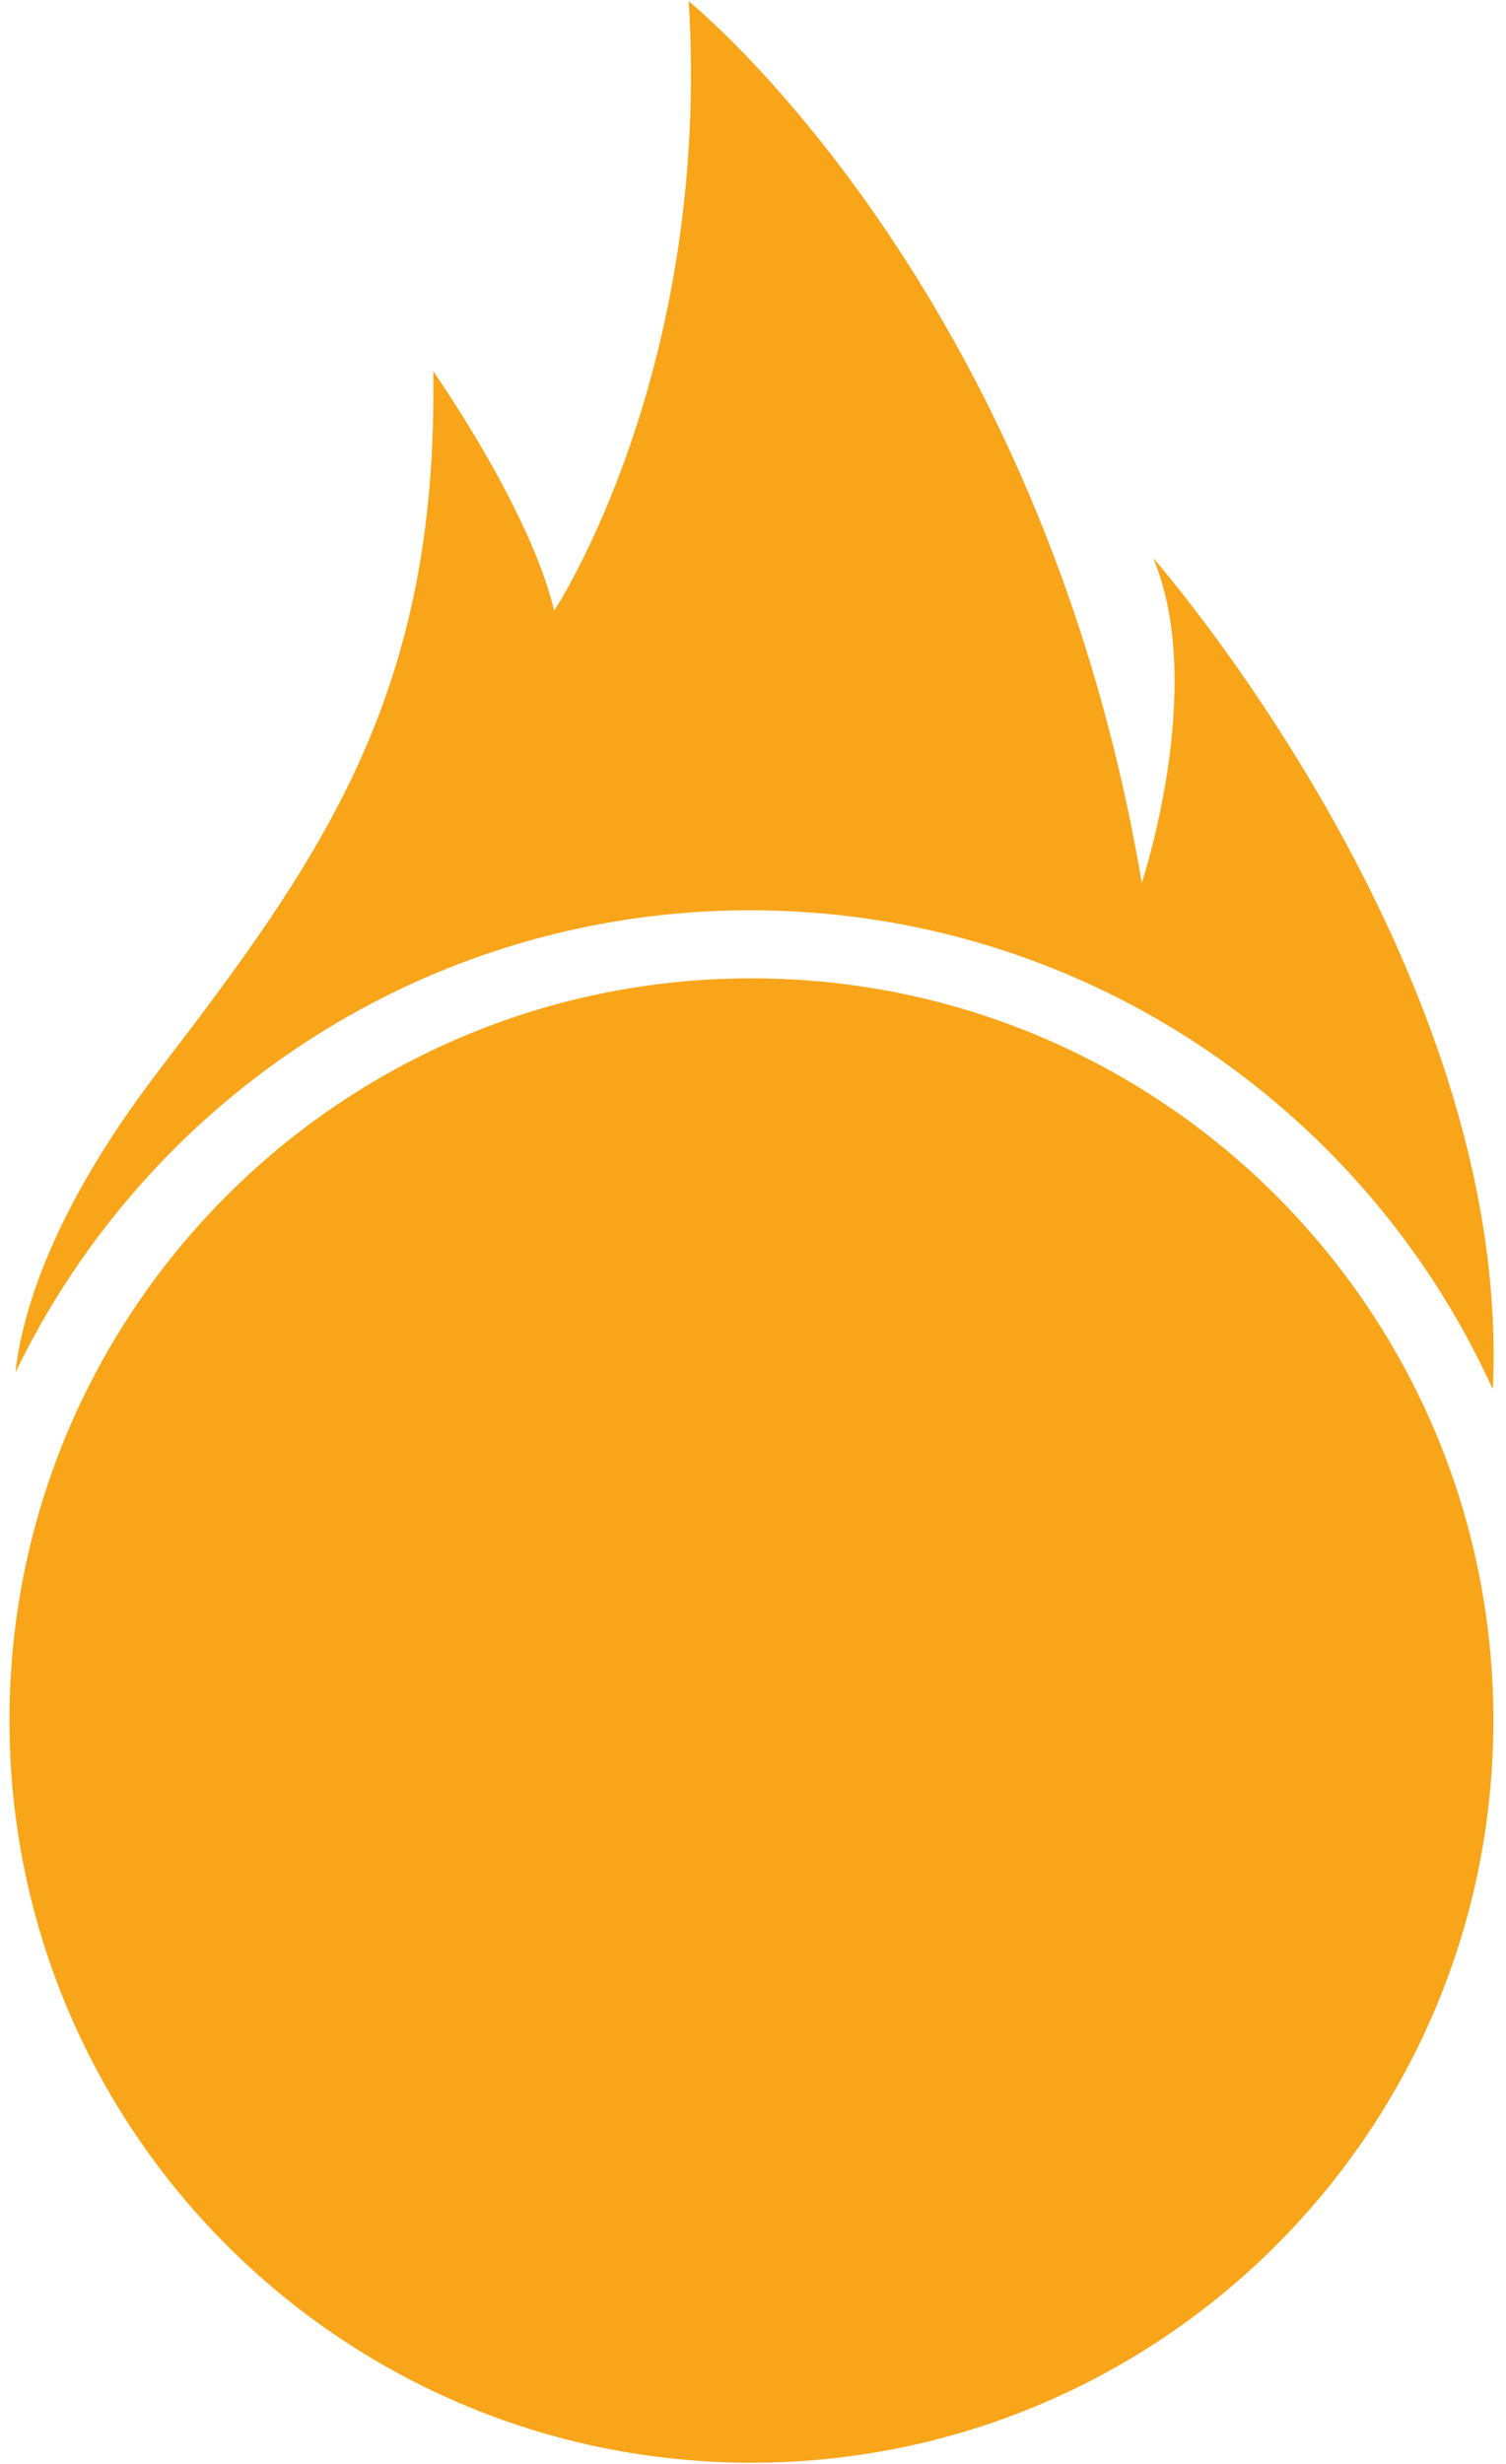
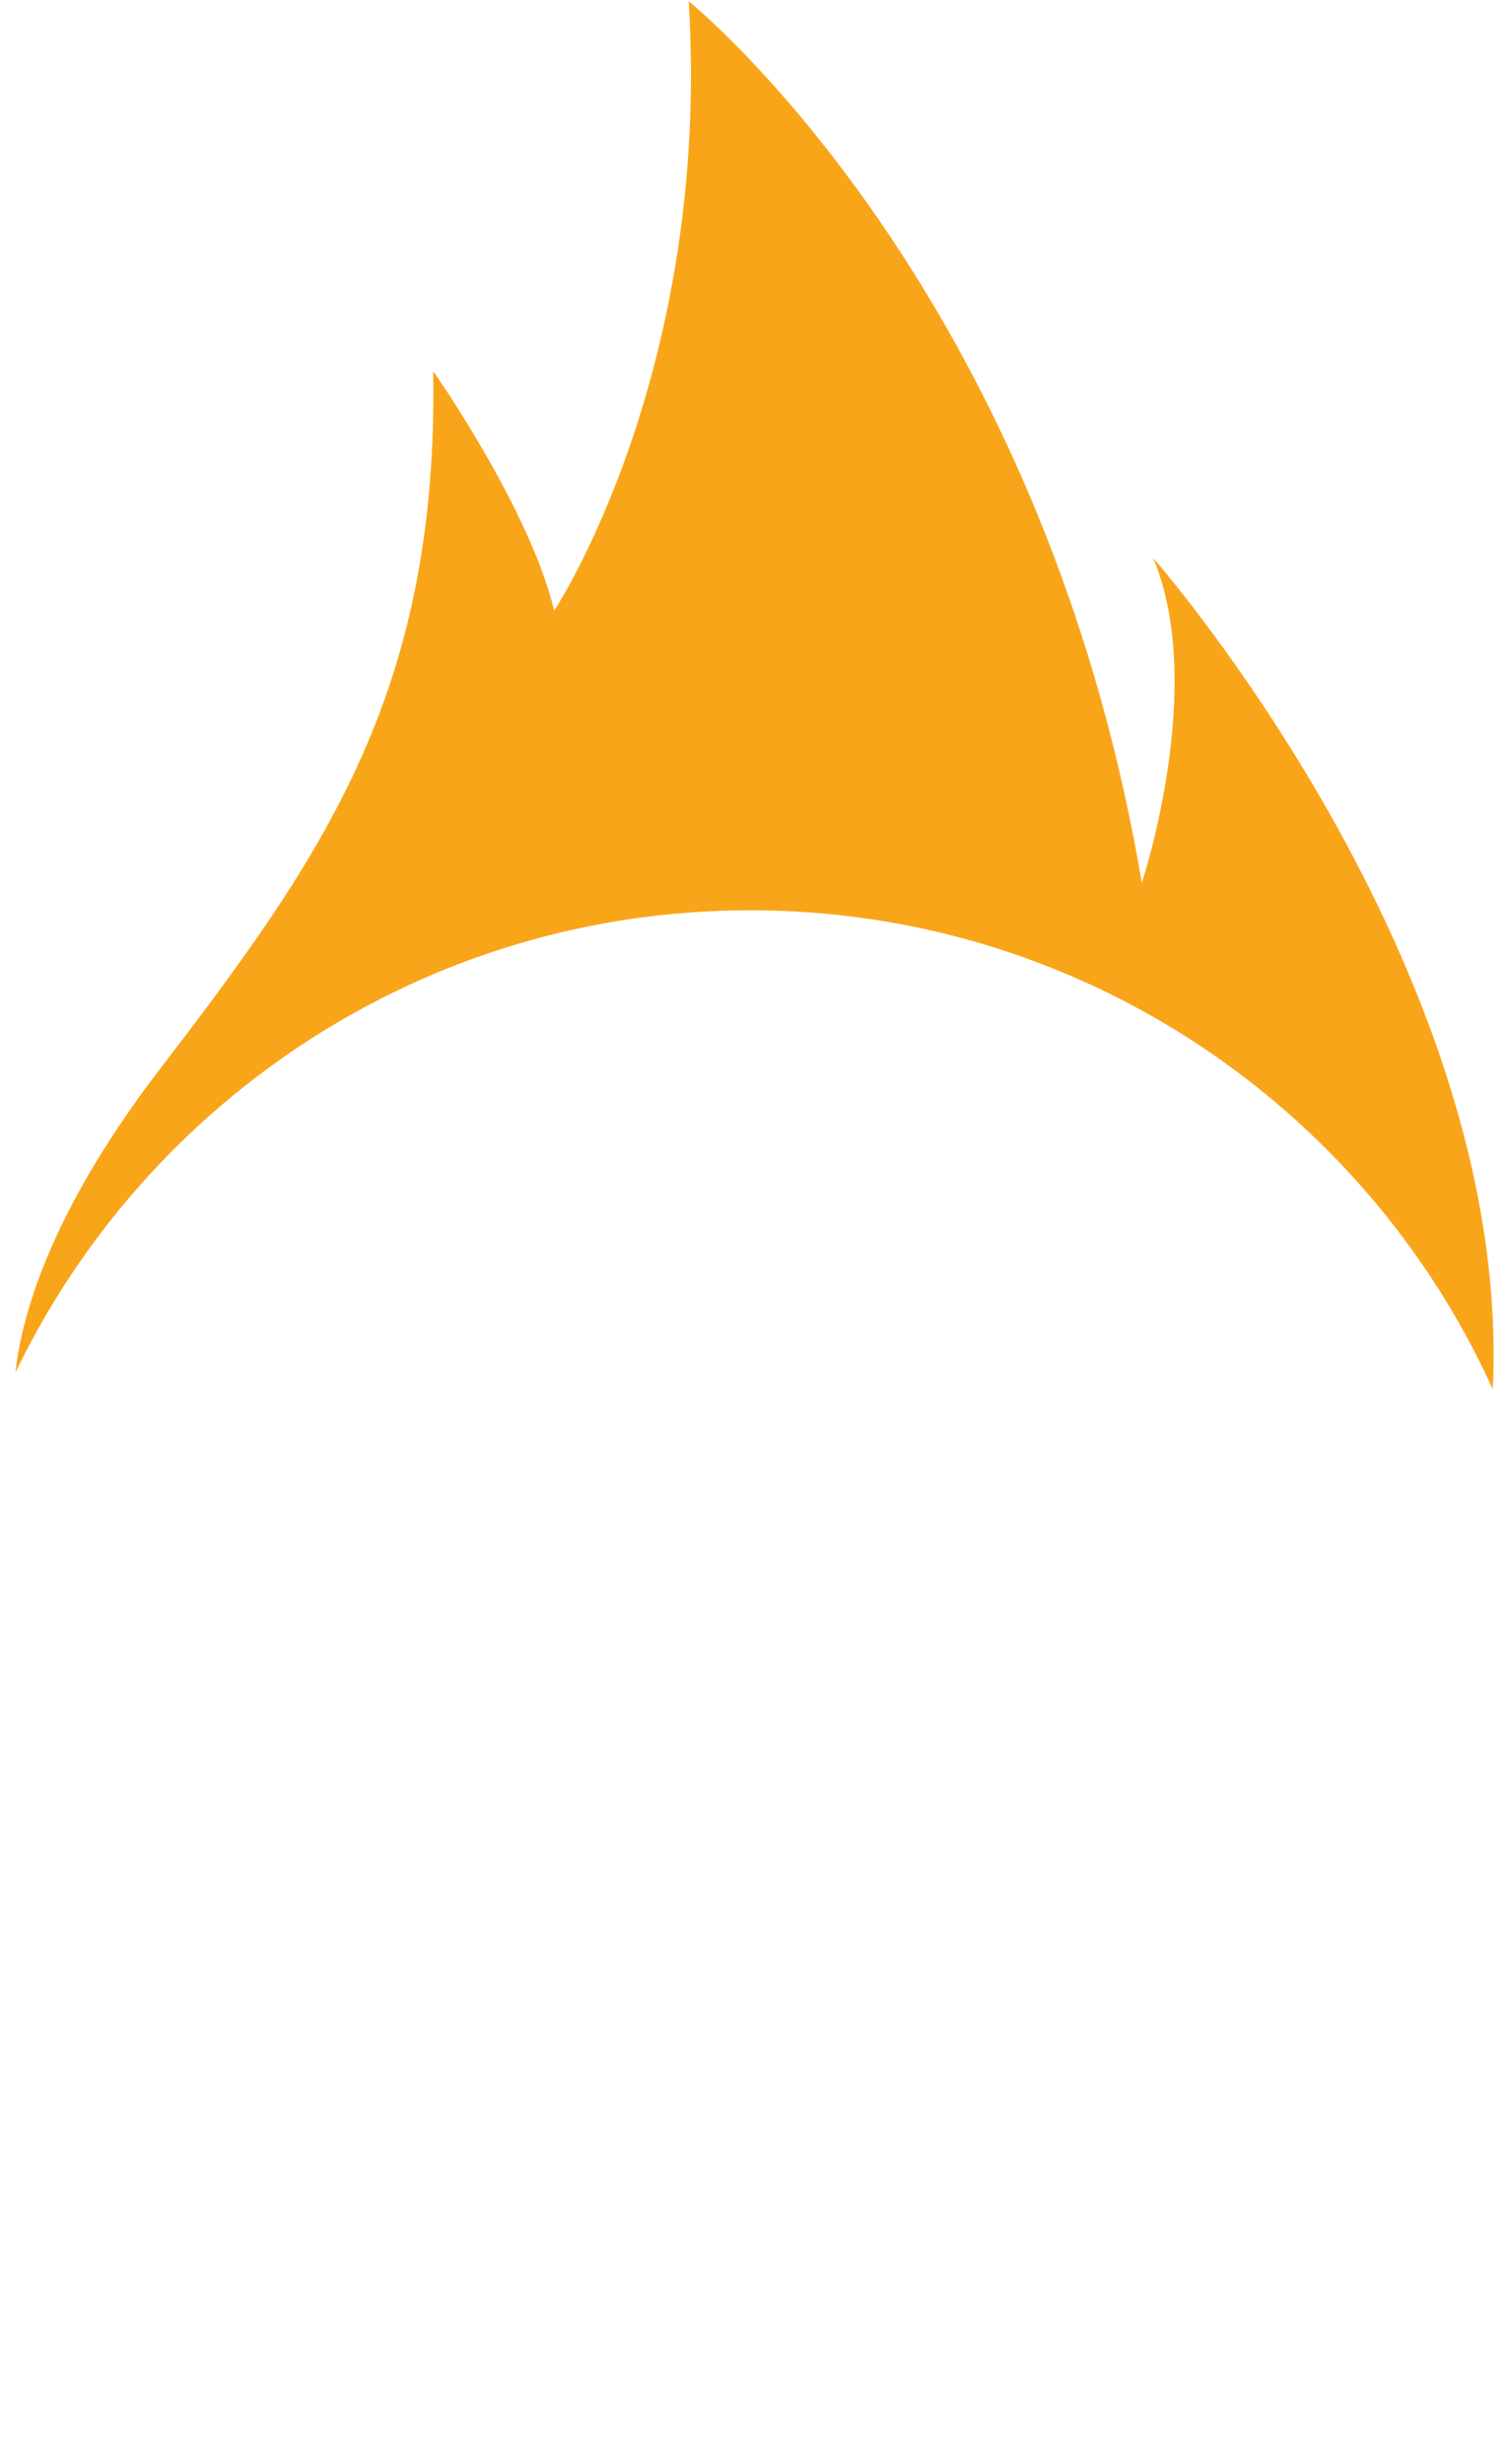
<svg xmlns="http://www.w3.org/2000/svg" version="1.2" width="478" height="782">
  <style>.a{fill:#f9a51a}</style>
-   <path class="a" d="M473.9 438.7C479 305.5 366 177.1 366 177.1c17.2 40.7-3.6 103.1-3.6 103.1C330.4 90.4 218.6.4 218.6.4c7.2 118.1-42.7 193.4-42.7 193.4-7.8-32.5-38.4-76-38.4-76 1.7 102.7-35.4 154.5-87.5 222.5-34.8 45.6-43.3 78.5-45.1 95.3 41.8-86.8 130.5-146.7 233.2-146.7 104.3 0 194.2 61.8 235.1 150.7l.6 1.2s0-.5.1-1.1v-1z" />
-   <path class="a" d="M474 546c0 130.1-105.4 235.6-235.5 235.6S3 676.1 3 546s105.4-235.5 235.5-235.5S474 415.9 474 546z" />
+   <path class="a" d="M473.9 438.7C479 305.5 366 177.1 366 177.1c17.2 40.7-3.6 103.1-3.6 103.1C330.4 90.4 218.6.4 218.6.4c7.2 118.1-42.7 193.4-42.7 193.4-7.8-32.5-38.4-76-38.4-76 1.7 102.7-35.4 154.5-87.5 222.5-34.8 45.6-43.3 78.5-45.1 95.3 41.8-86.8 130.5-146.7 233.2-146.7 104.3 0 194.2 61.8 235.1 150.7l.6 1.2v-1z" />
</svg>